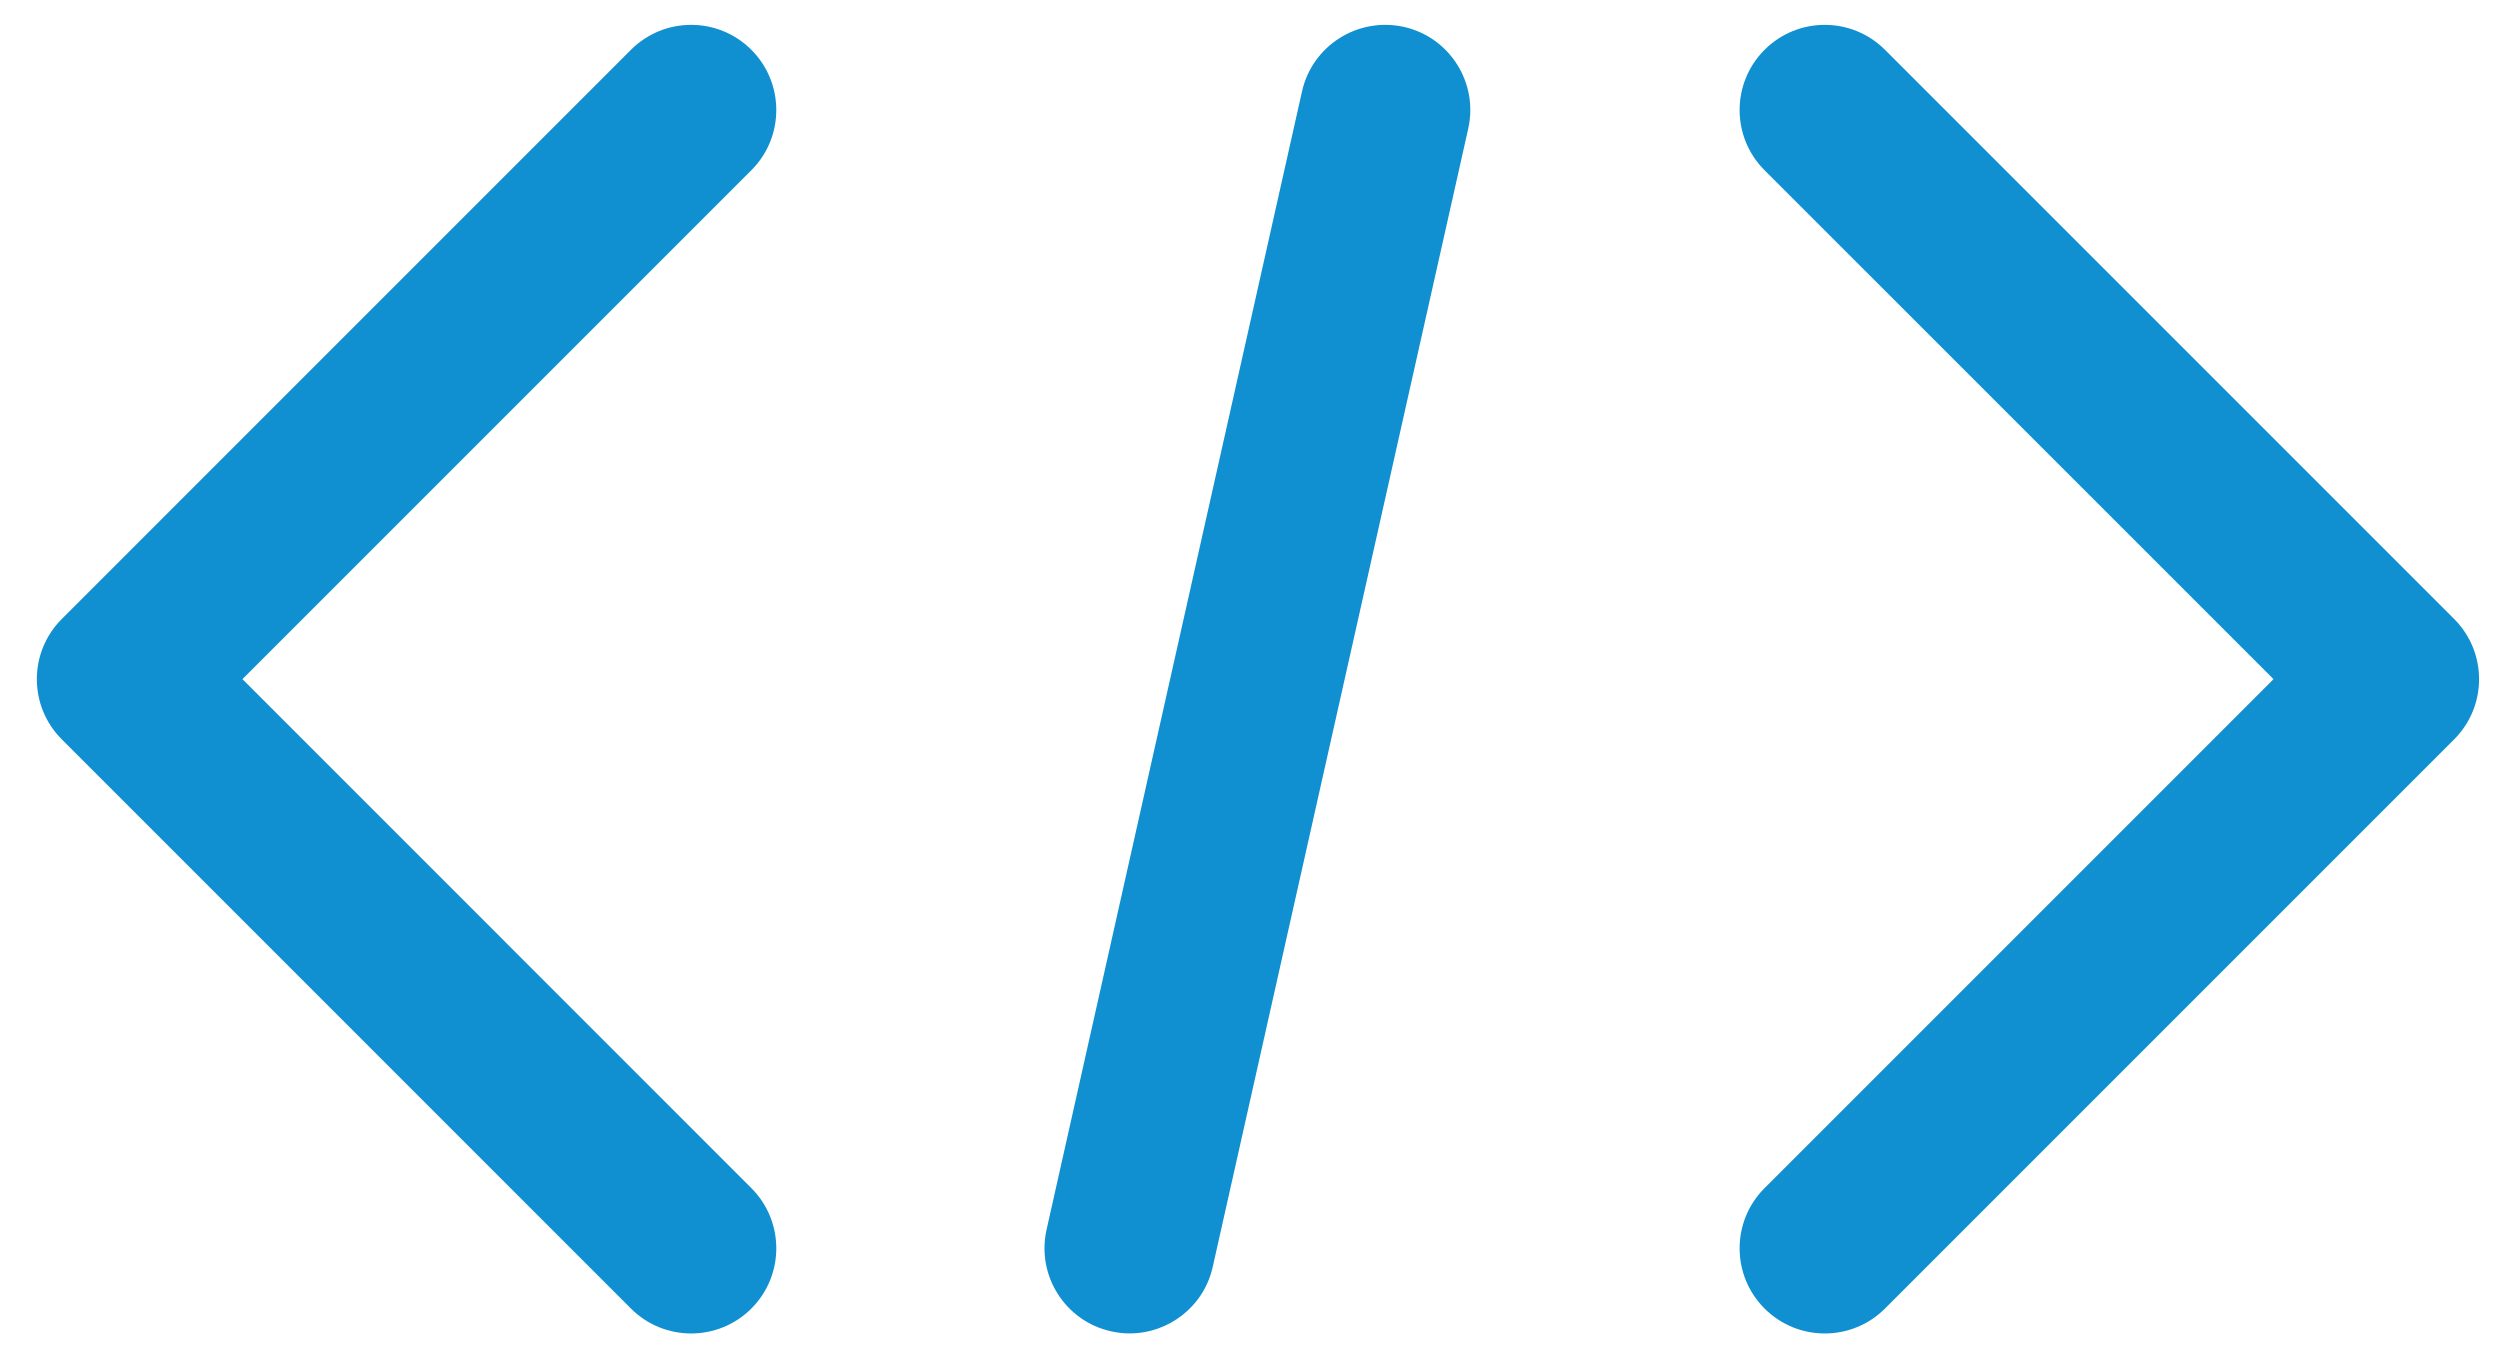
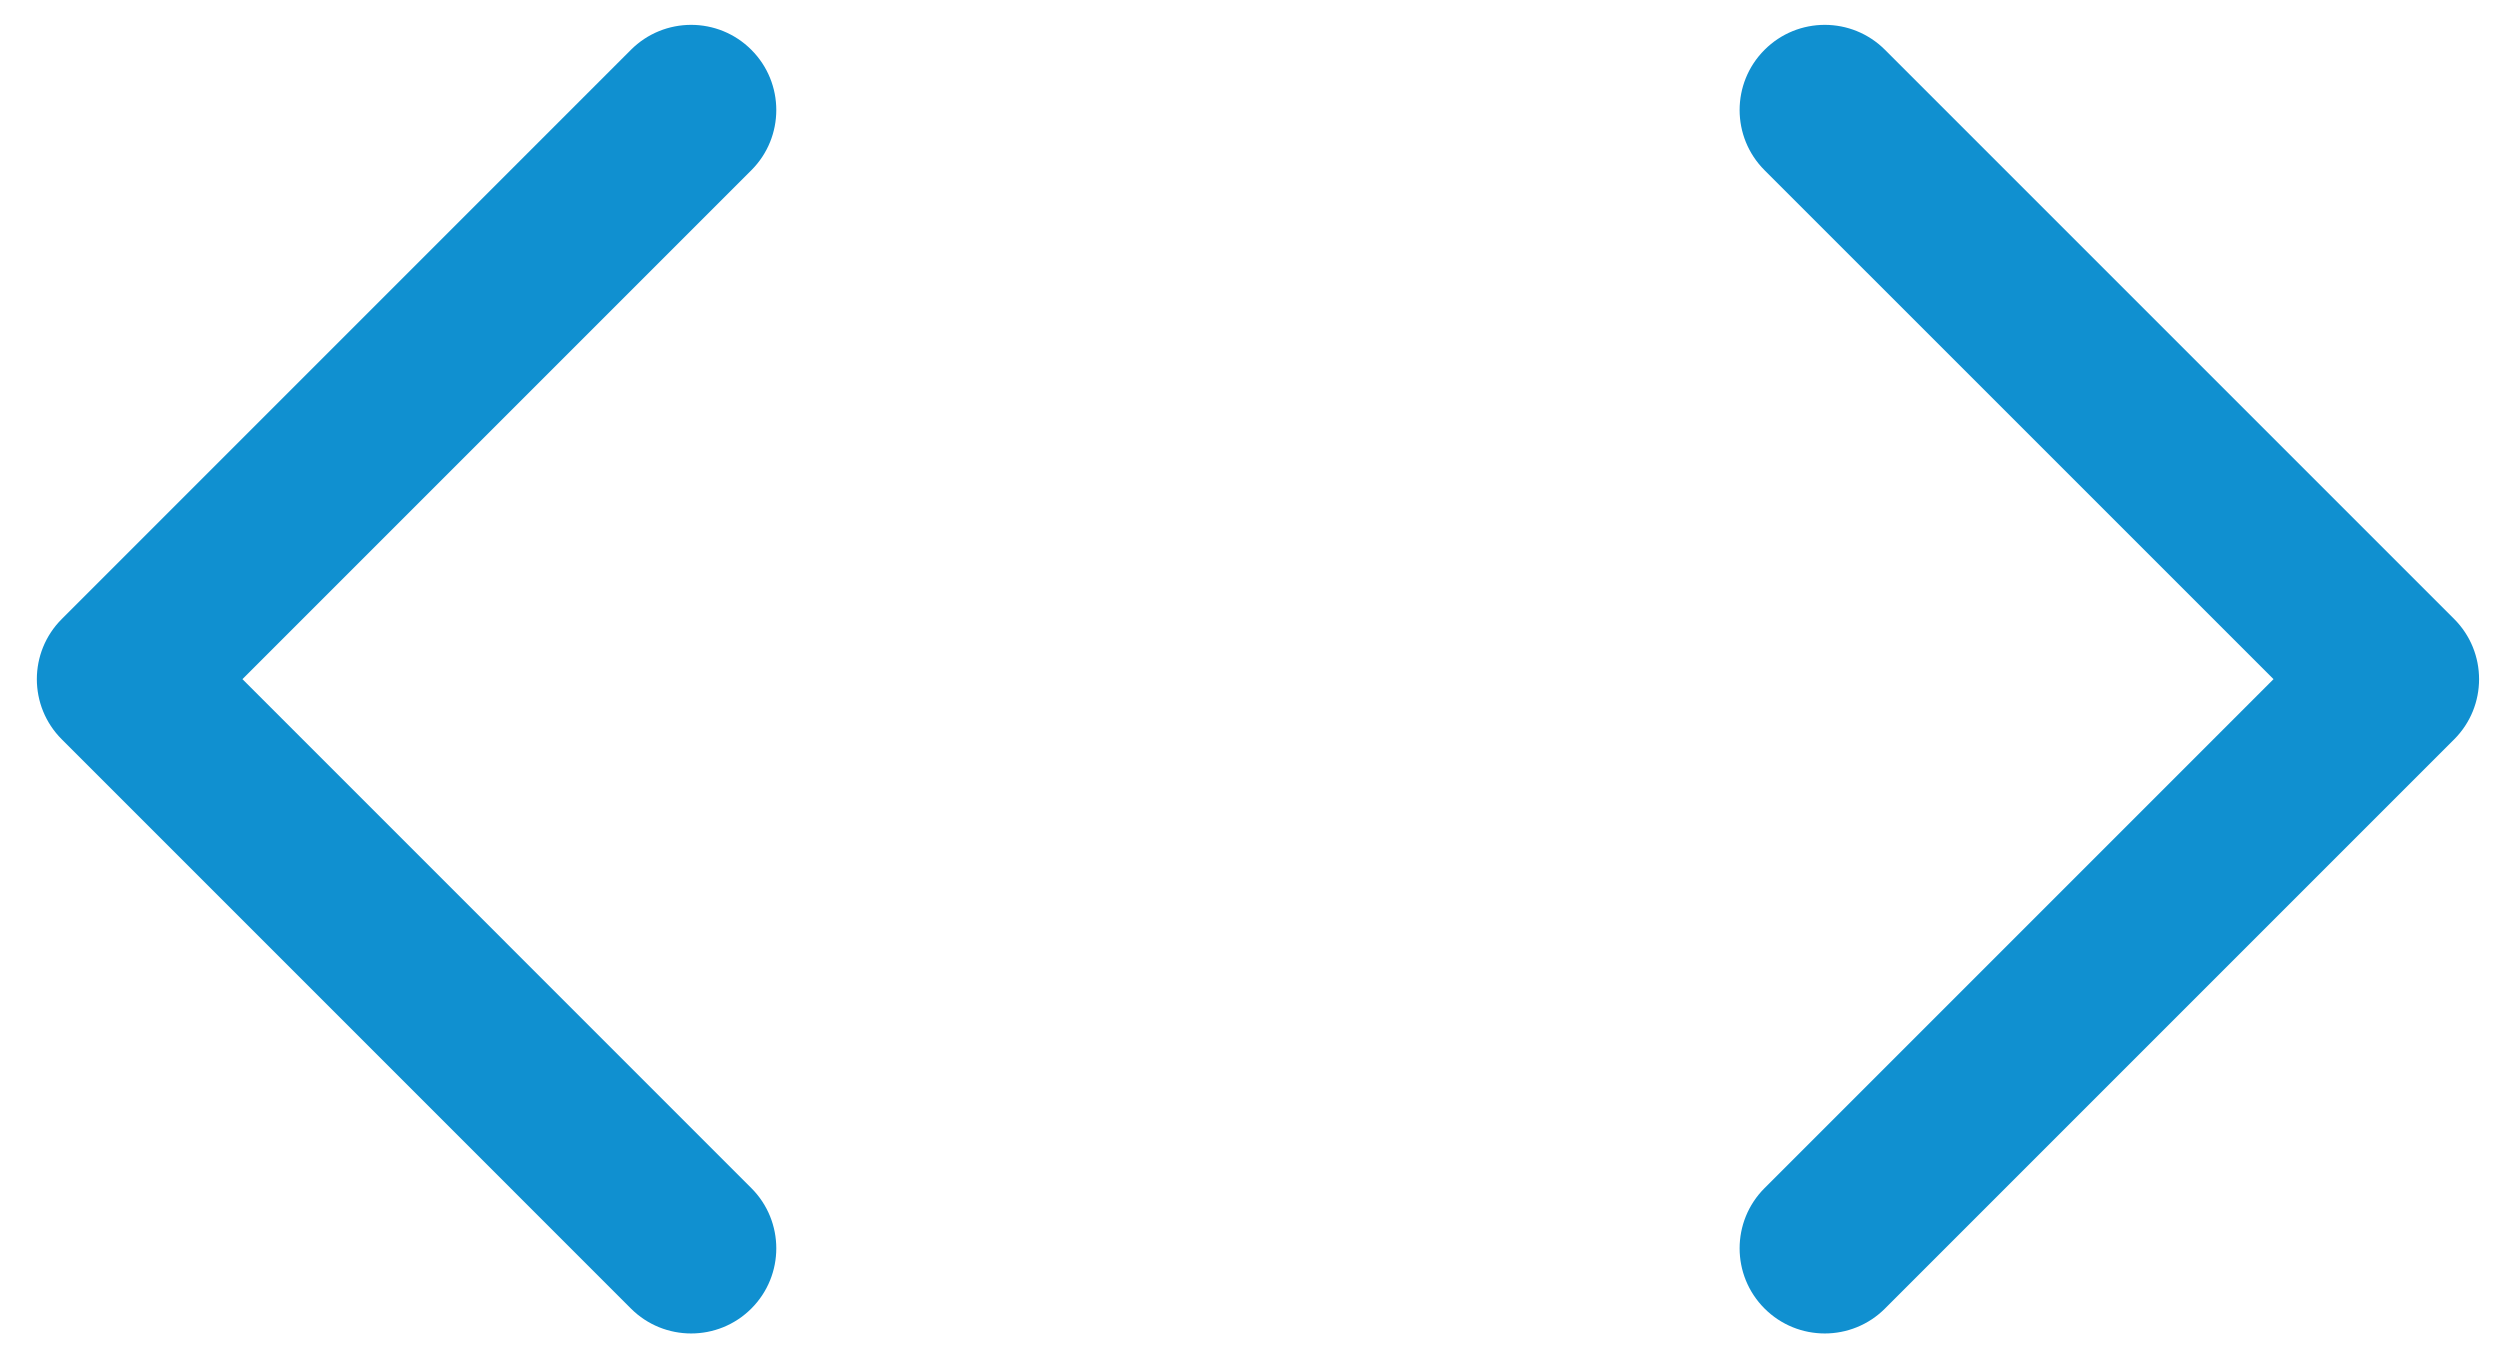
<svg xmlns="http://www.w3.org/2000/svg" width="44" height="24" viewBox="0 0 44 24" fill="none">
  <path d="M13.224 0.877C12.639 0.291 11.69 0.291 11.104 0.877L1.088 10.894C0.502 11.479 0.502 12.428 1.088 13.013L11.104 23.03C11.397 23.323 11.781 23.469 12.164 23.469C12.548 23.469 12.931 23.323 13.224 23.03C13.809 22.445 13.809 21.496 13.224 20.911L4.267 11.953L13.224 2.996C13.809 2.411 13.809 1.462 13.224 0.877Z" fill="#1090D0" />
  <path d="M31.056 23.03C31.349 23.323 31.733 23.469 32.116 23.469C32.499 23.469 32.883 23.323 33.176 23.03L43.193 13.013C43.778 12.428 43.778 11.479 43.193 10.894L33.176 0.877C32.59 0.291 31.642 0.291 31.056 0.877C30.471 1.462 30.471 2.411 31.056 2.996L40.014 11.953L31.056 20.911C30.471 21.496 30.471 22.445 31.056 23.03Z" fill="#1090D0" />
-   <path d="M22.916 1.607L18.42 21.64C18.238 22.448 18.746 23.251 19.553 23.431C19.665 23.456 19.774 23.468 19.883 23.468C20.569 23.468 21.188 22.994 21.344 22.298L25.841 2.264C26.022 1.456 25.514 0.654 24.707 0.473C23.898 0.296 23.098 0.799 22.916 1.607Z" fill="#1090D0" />
</svg>